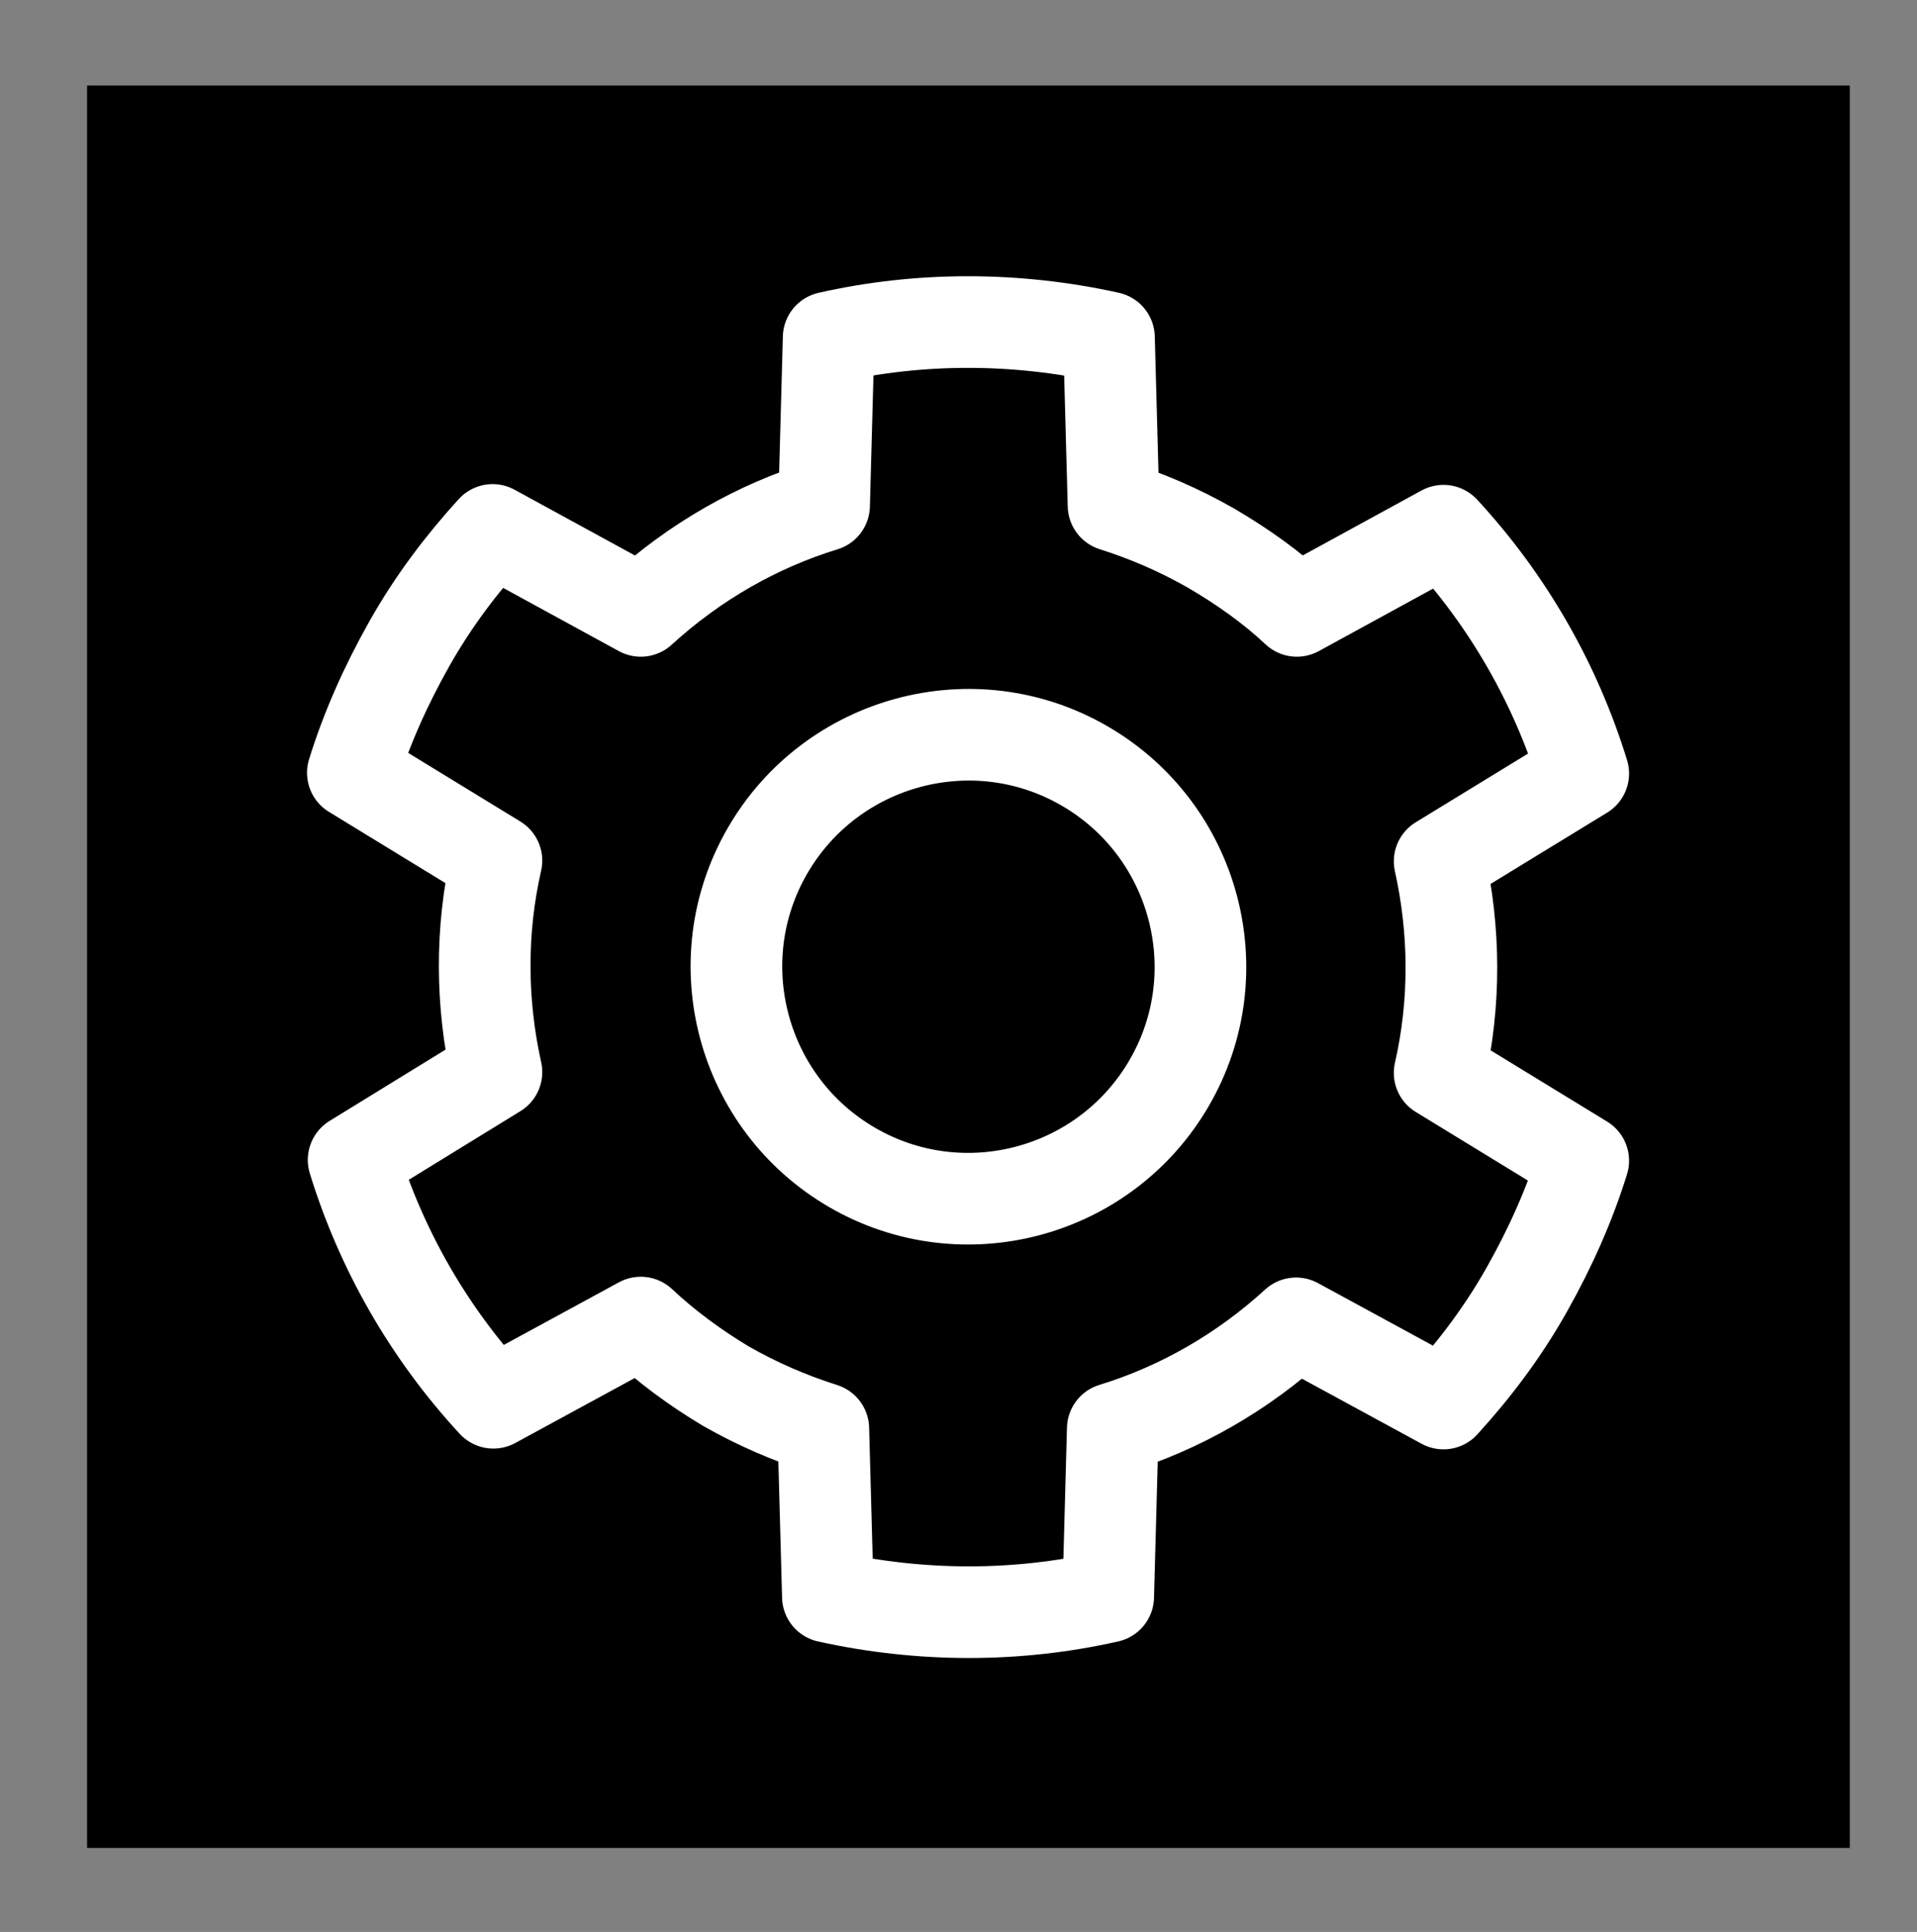
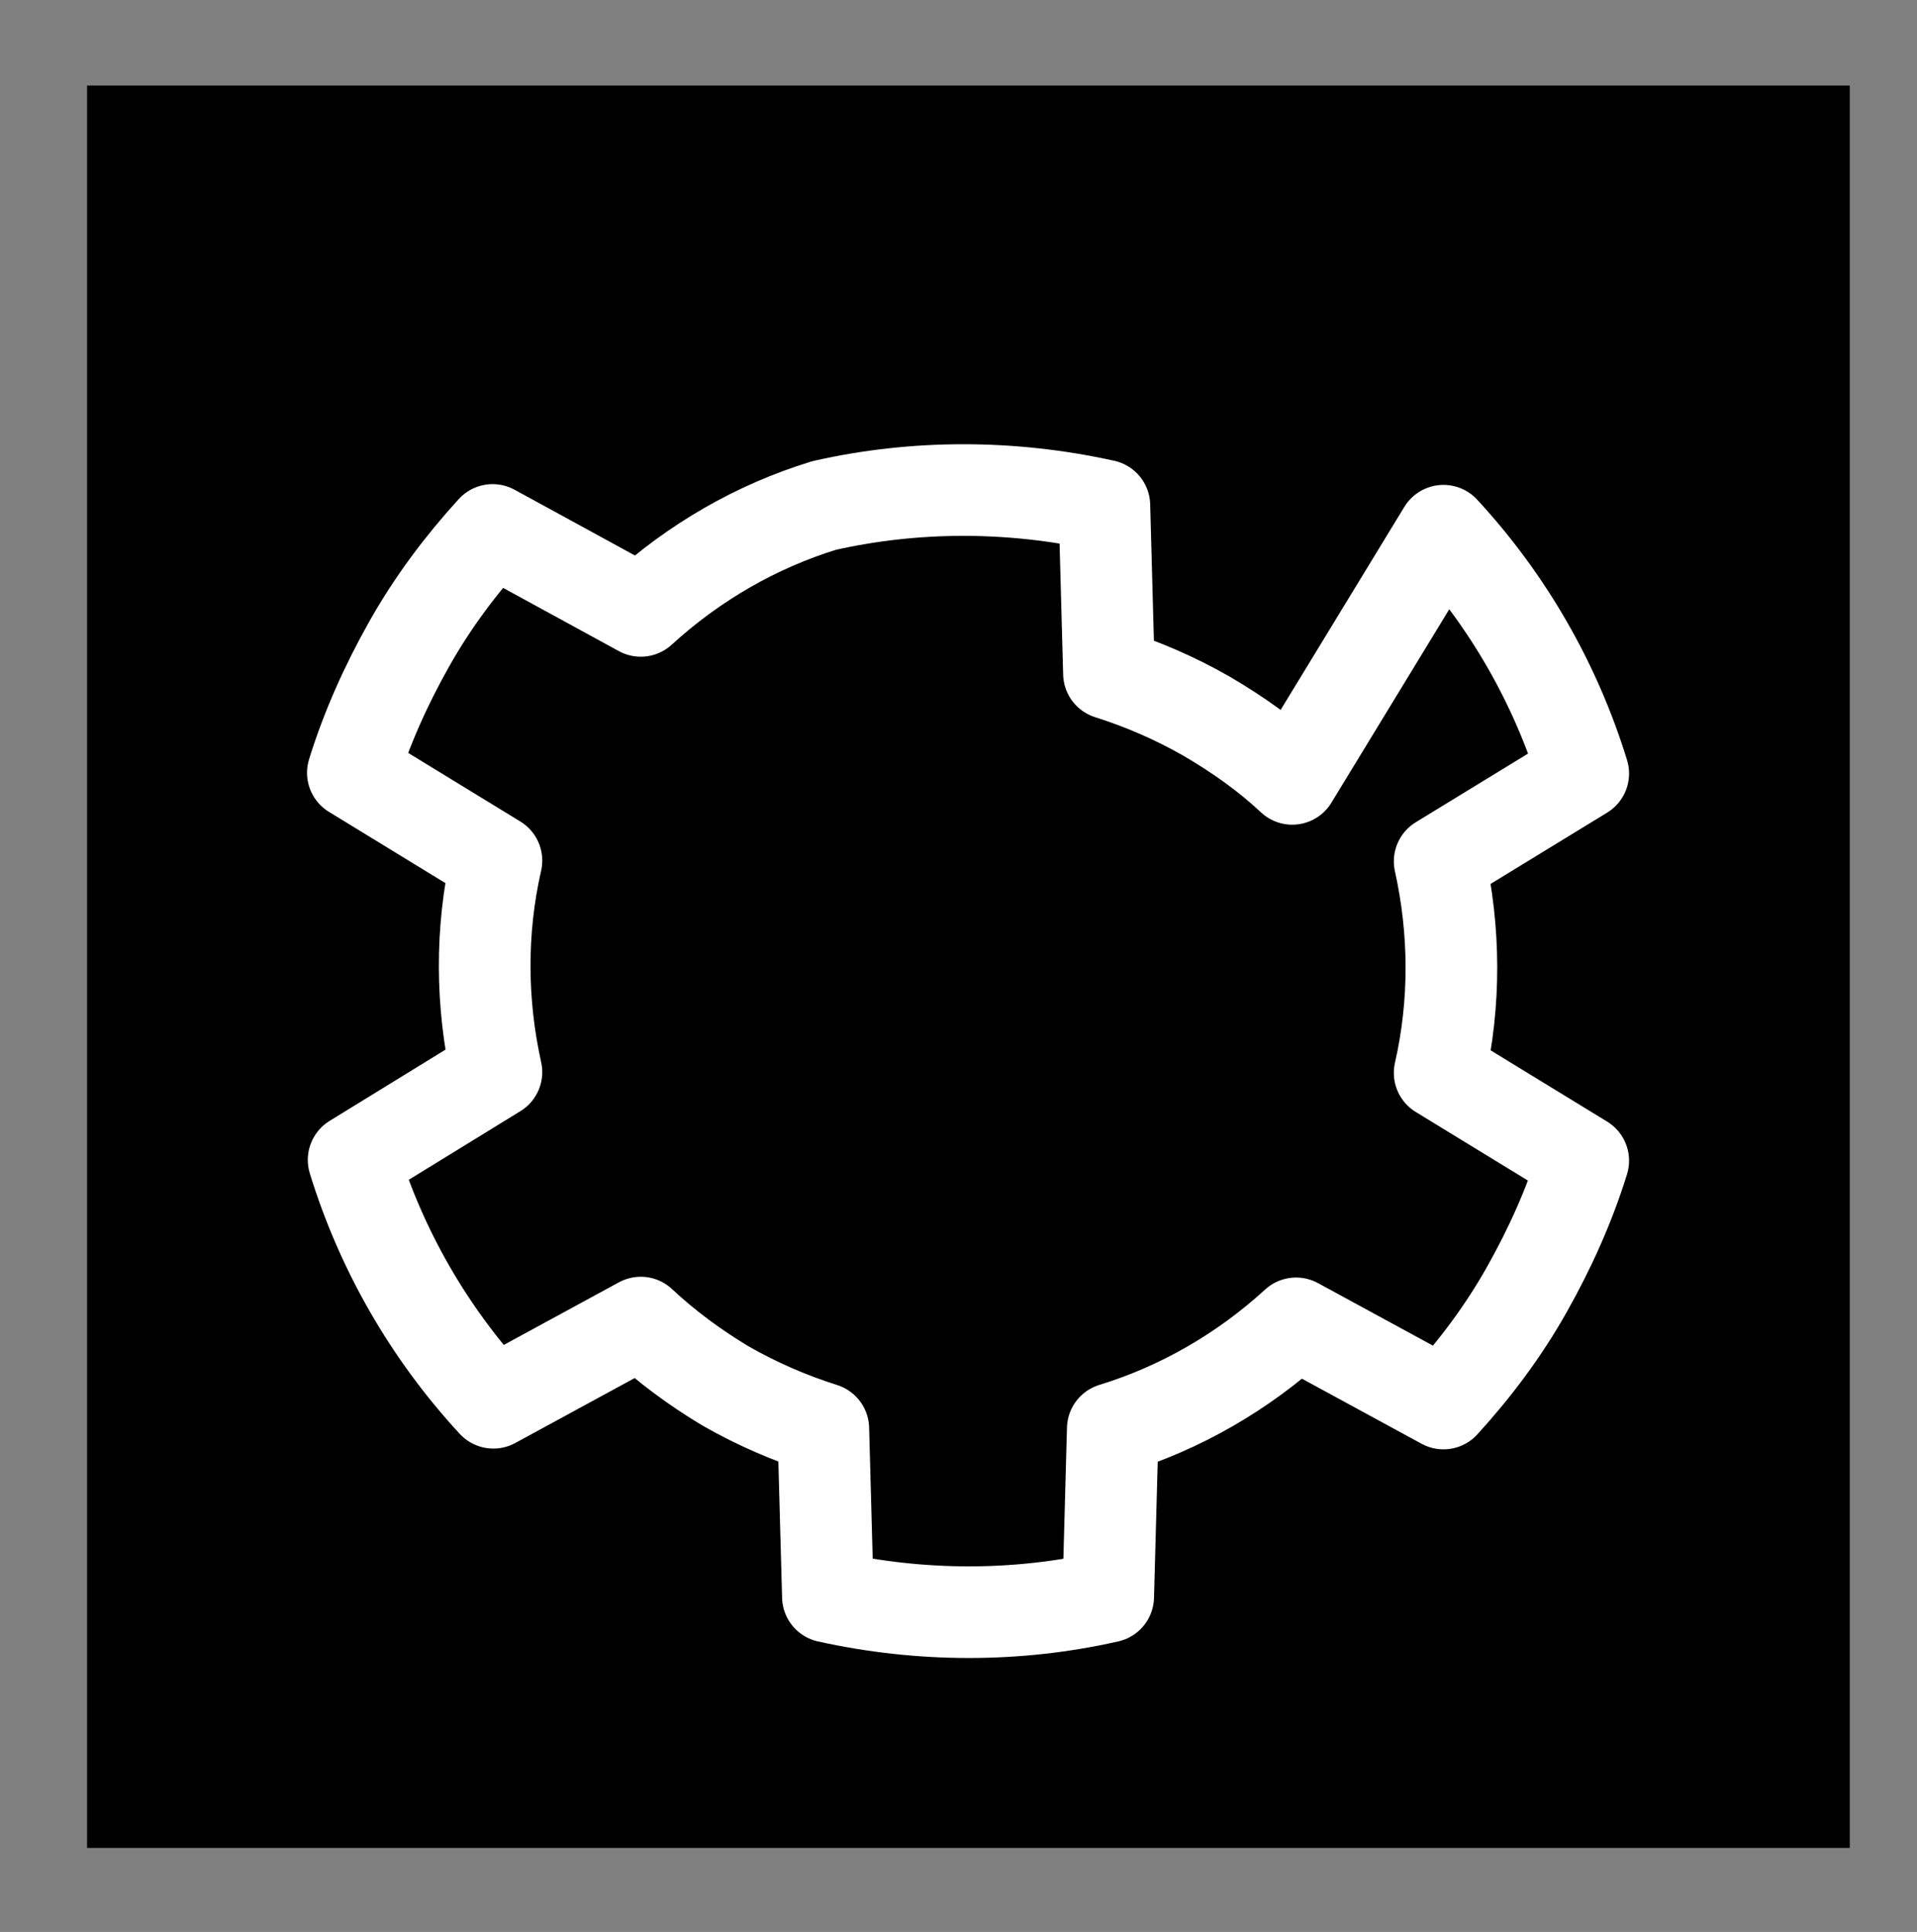
<svg xmlns="http://www.w3.org/2000/svg" version="1.1" x="0px" y="0px" viewBox="0 0 251 253" style="enable-background:new 0 0 251 253;" xml:space="preserve">
  <rect x="0" y="0" width="251" height="253" fill="#808080" stroke="none" />
  <style type="text/css">
	.st0{fill:none;stroke:#FFFFFF;stroke-width:12;stroke-linejoin:round;stroke-miterlimit:22.4;}
</style>
  <g id="Ebene_2">
</g>
  <g id="Ebene_1">
    <rect x="11.4" y="11.2" width="230.8" height="230.8" />
-     <path class="st0" d="M83.9,173.2l-19.3,10.5c-8.5-9.2-14.7-20.1-18.3-31.8L65,140.4c-2-9-2.1-18.5,0-27.7l-18.8-11.5   c1.8-5.8,4.3-11.4,7.4-16.9c3.1-5.5,6.8-10.4,10.9-14.9L83.9,80c7-6.4,15.2-11.1,24-13.8l0.6-22c11.9-2.7,24.5-2.7,36.7,0l0.6,22   c4.4,1.4,8.6,3.2,12.8,5.6c4.1,2.4,7.9,5.1,11.2,8.2L189,69.5c8.5,9.2,14.7,20.1,18.3,31.8l-18.8,11.5c2,9,2.1,18.5,0,27.7   l18.8,11.5c-1.8,5.8-4.3,11.4-7.4,16.9c-3.1,5.5-6.8,10.4-10.9,14.9l-19.3-10.5c-7,6.4-15.2,11.1-24,13.8l-0.6,22   c-11.9,2.7-24.5,2.7-36.7,0l-0.6-22c-4.4-1.4-8.6-3.2-12.8-5.6C91,179.1,87.2,176.3,83.9,173.2L83.9,173.2z" />
-     <path class="st0" d="M111.6,152.9c14.5,8.4,33.1,3.4,41.5-11.1c8.4-14.5,3.4-33.1-11.1-41.5c-14.5-8.4-33.1-3.4-41.5,11.1   C92.1,125.9,97.1,144.5,111.6,152.9z" />
+     <path class="st0" d="M83.9,173.2l-19.3,10.5c-8.5-9.2-14.7-20.1-18.3-31.8L65,140.4c-2-9-2.1-18.5,0-27.7l-18.8-11.5   c1.8-5.8,4.3-11.4,7.4-16.9c3.1-5.5,6.8-10.4,10.9-14.9L83.9,80c7-6.4,15.2-11.1,24-13.8c11.9-2.7,24.5-2.7,36.7,0l0.6,22   c4.4,1.4,8.6,3.2,12.8,5.6c4.1,2.4,7.9,5.1,11.2,8.2L189,69.5c8.5,9.2,14.7,20.1,18.3,31.8l-18.8,11.5c2,9,2.1,18.5,0,27.7   l18.8,11.5c-1.8,5.8-4.3,11.4-7.4,16.9c-3.1,5.5-6.8,10.4-10.9,14.9l-19.3-10.5c-7,6.4-15.2,11.1-24,13.8l-0.6,22   c-11.9,2.7-24.5,2.7-36.7,0l-0.6-22c-4.4-1.4-8.6-3.2-12.8-5.6C91,179.1,87.2,176.3,83.9,173.2L83.9,173.2z" />
  </g>
</svg>